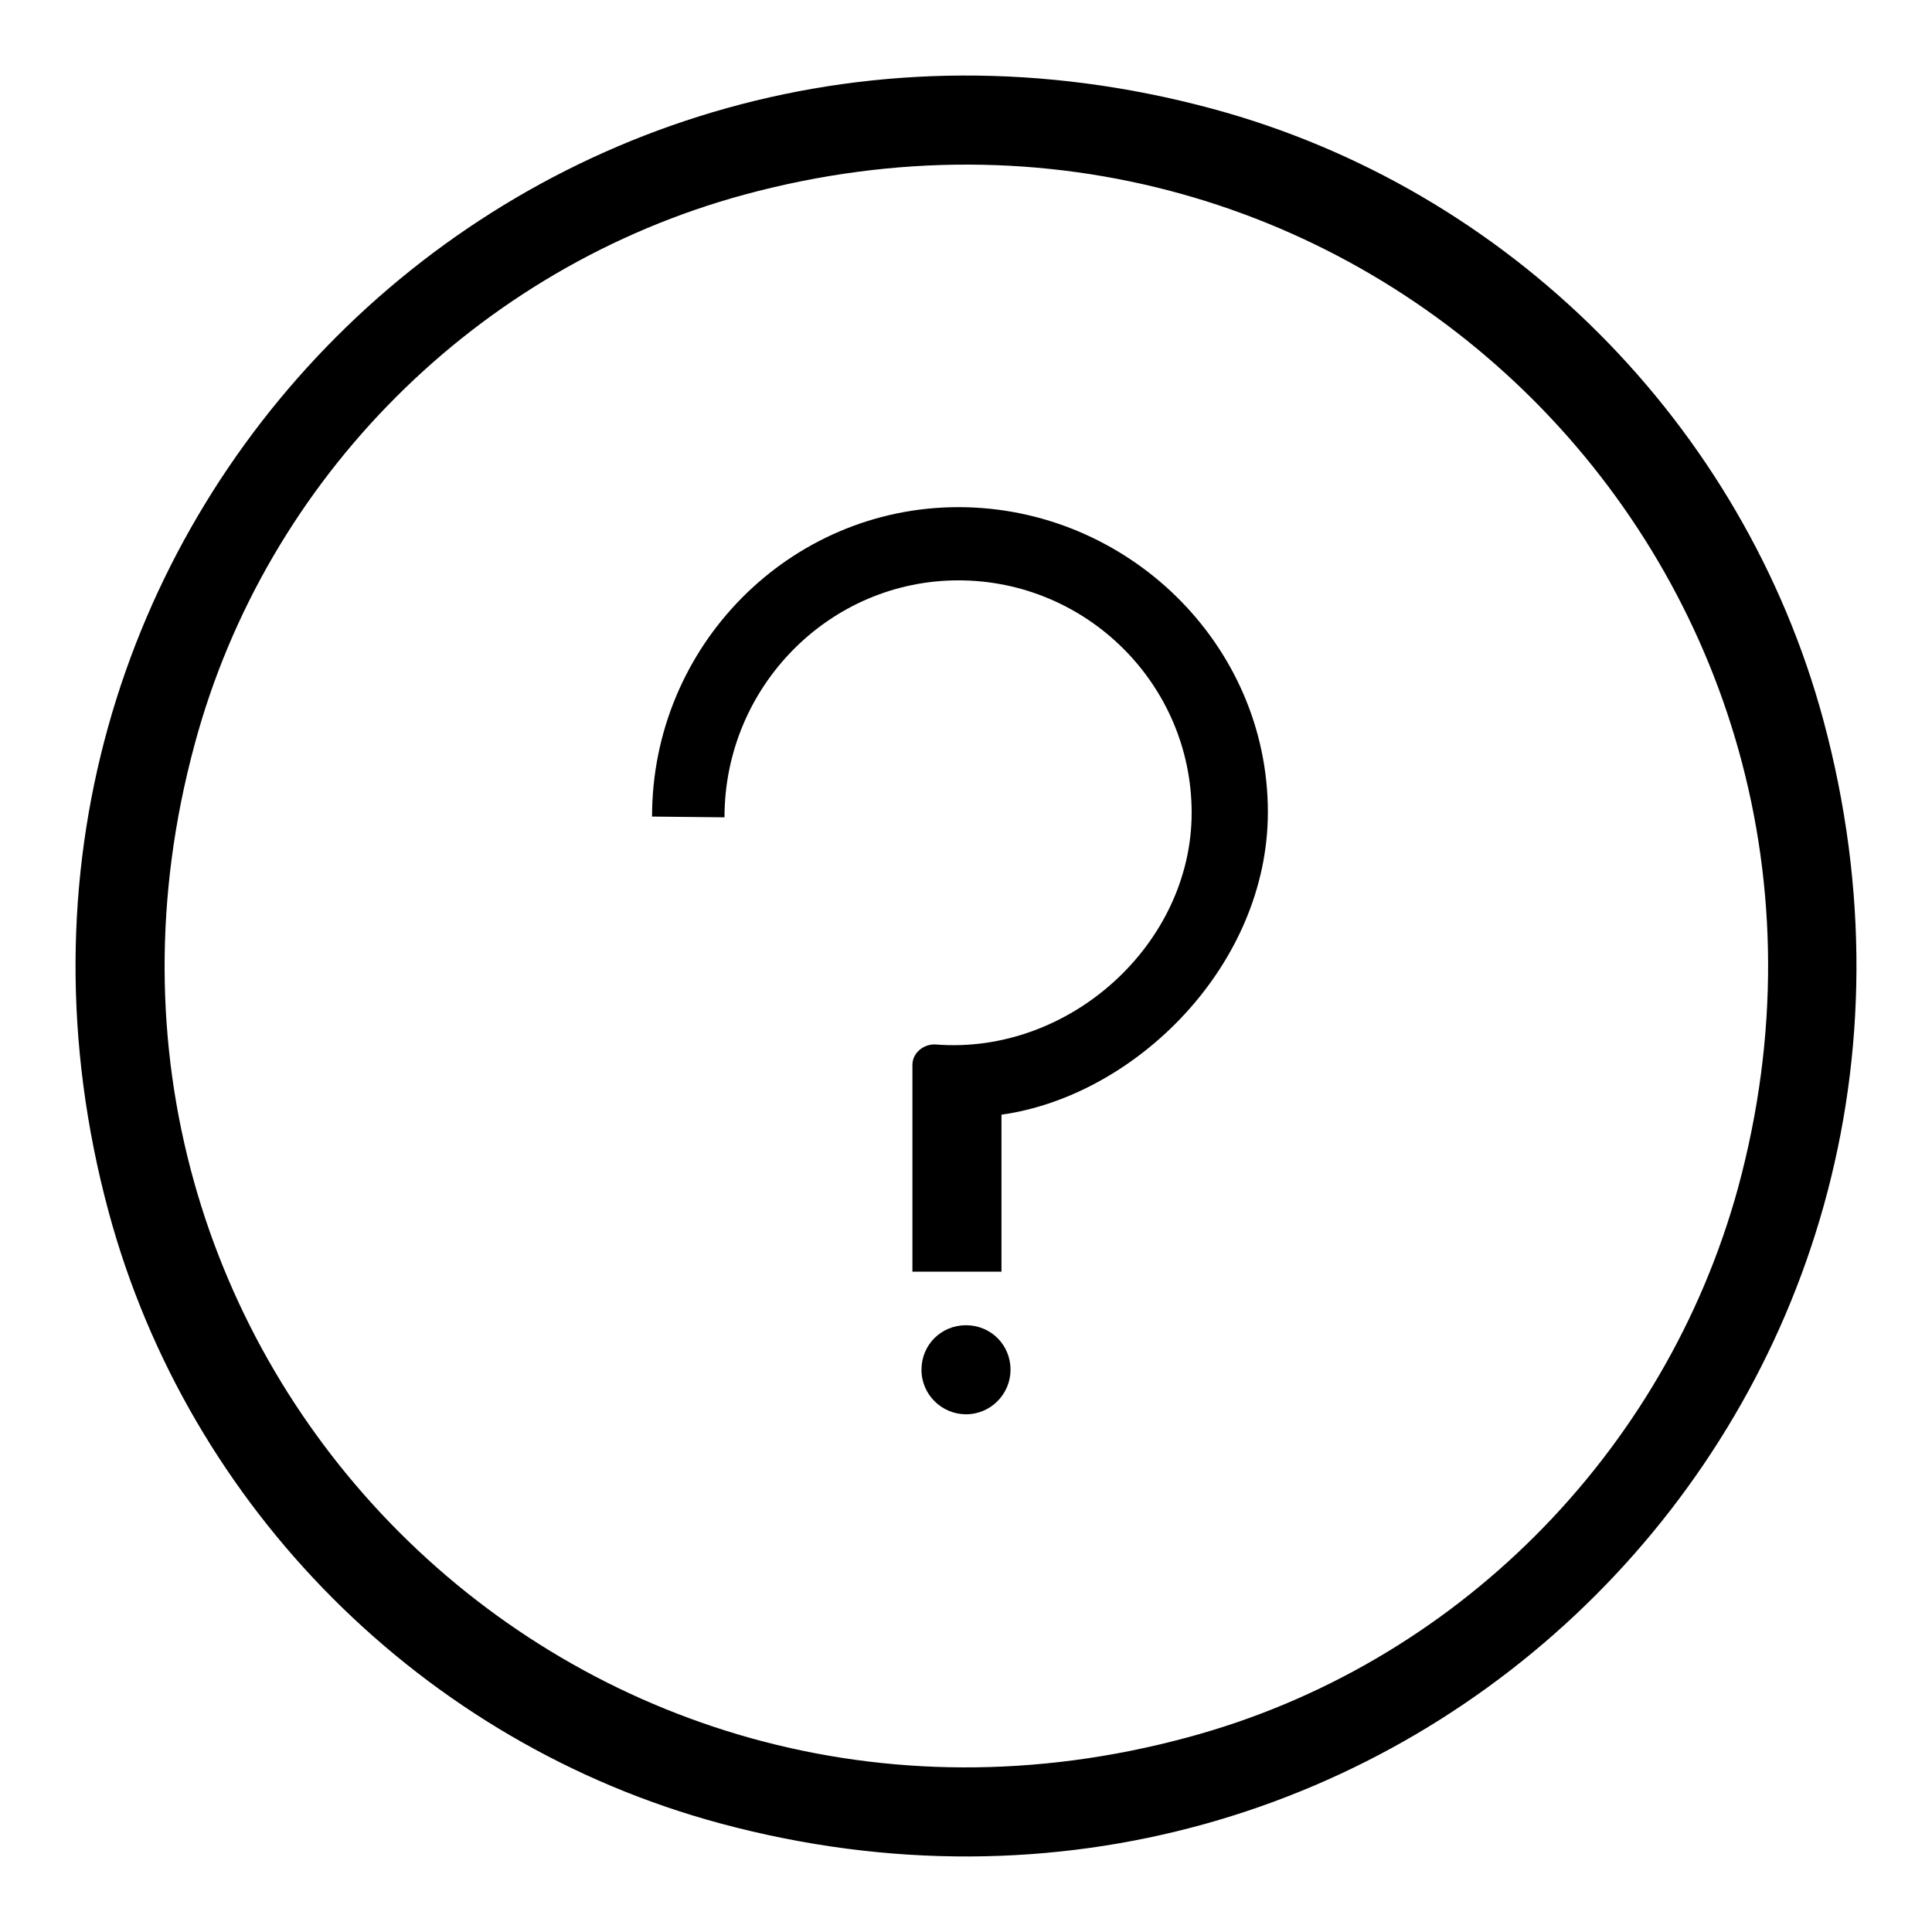
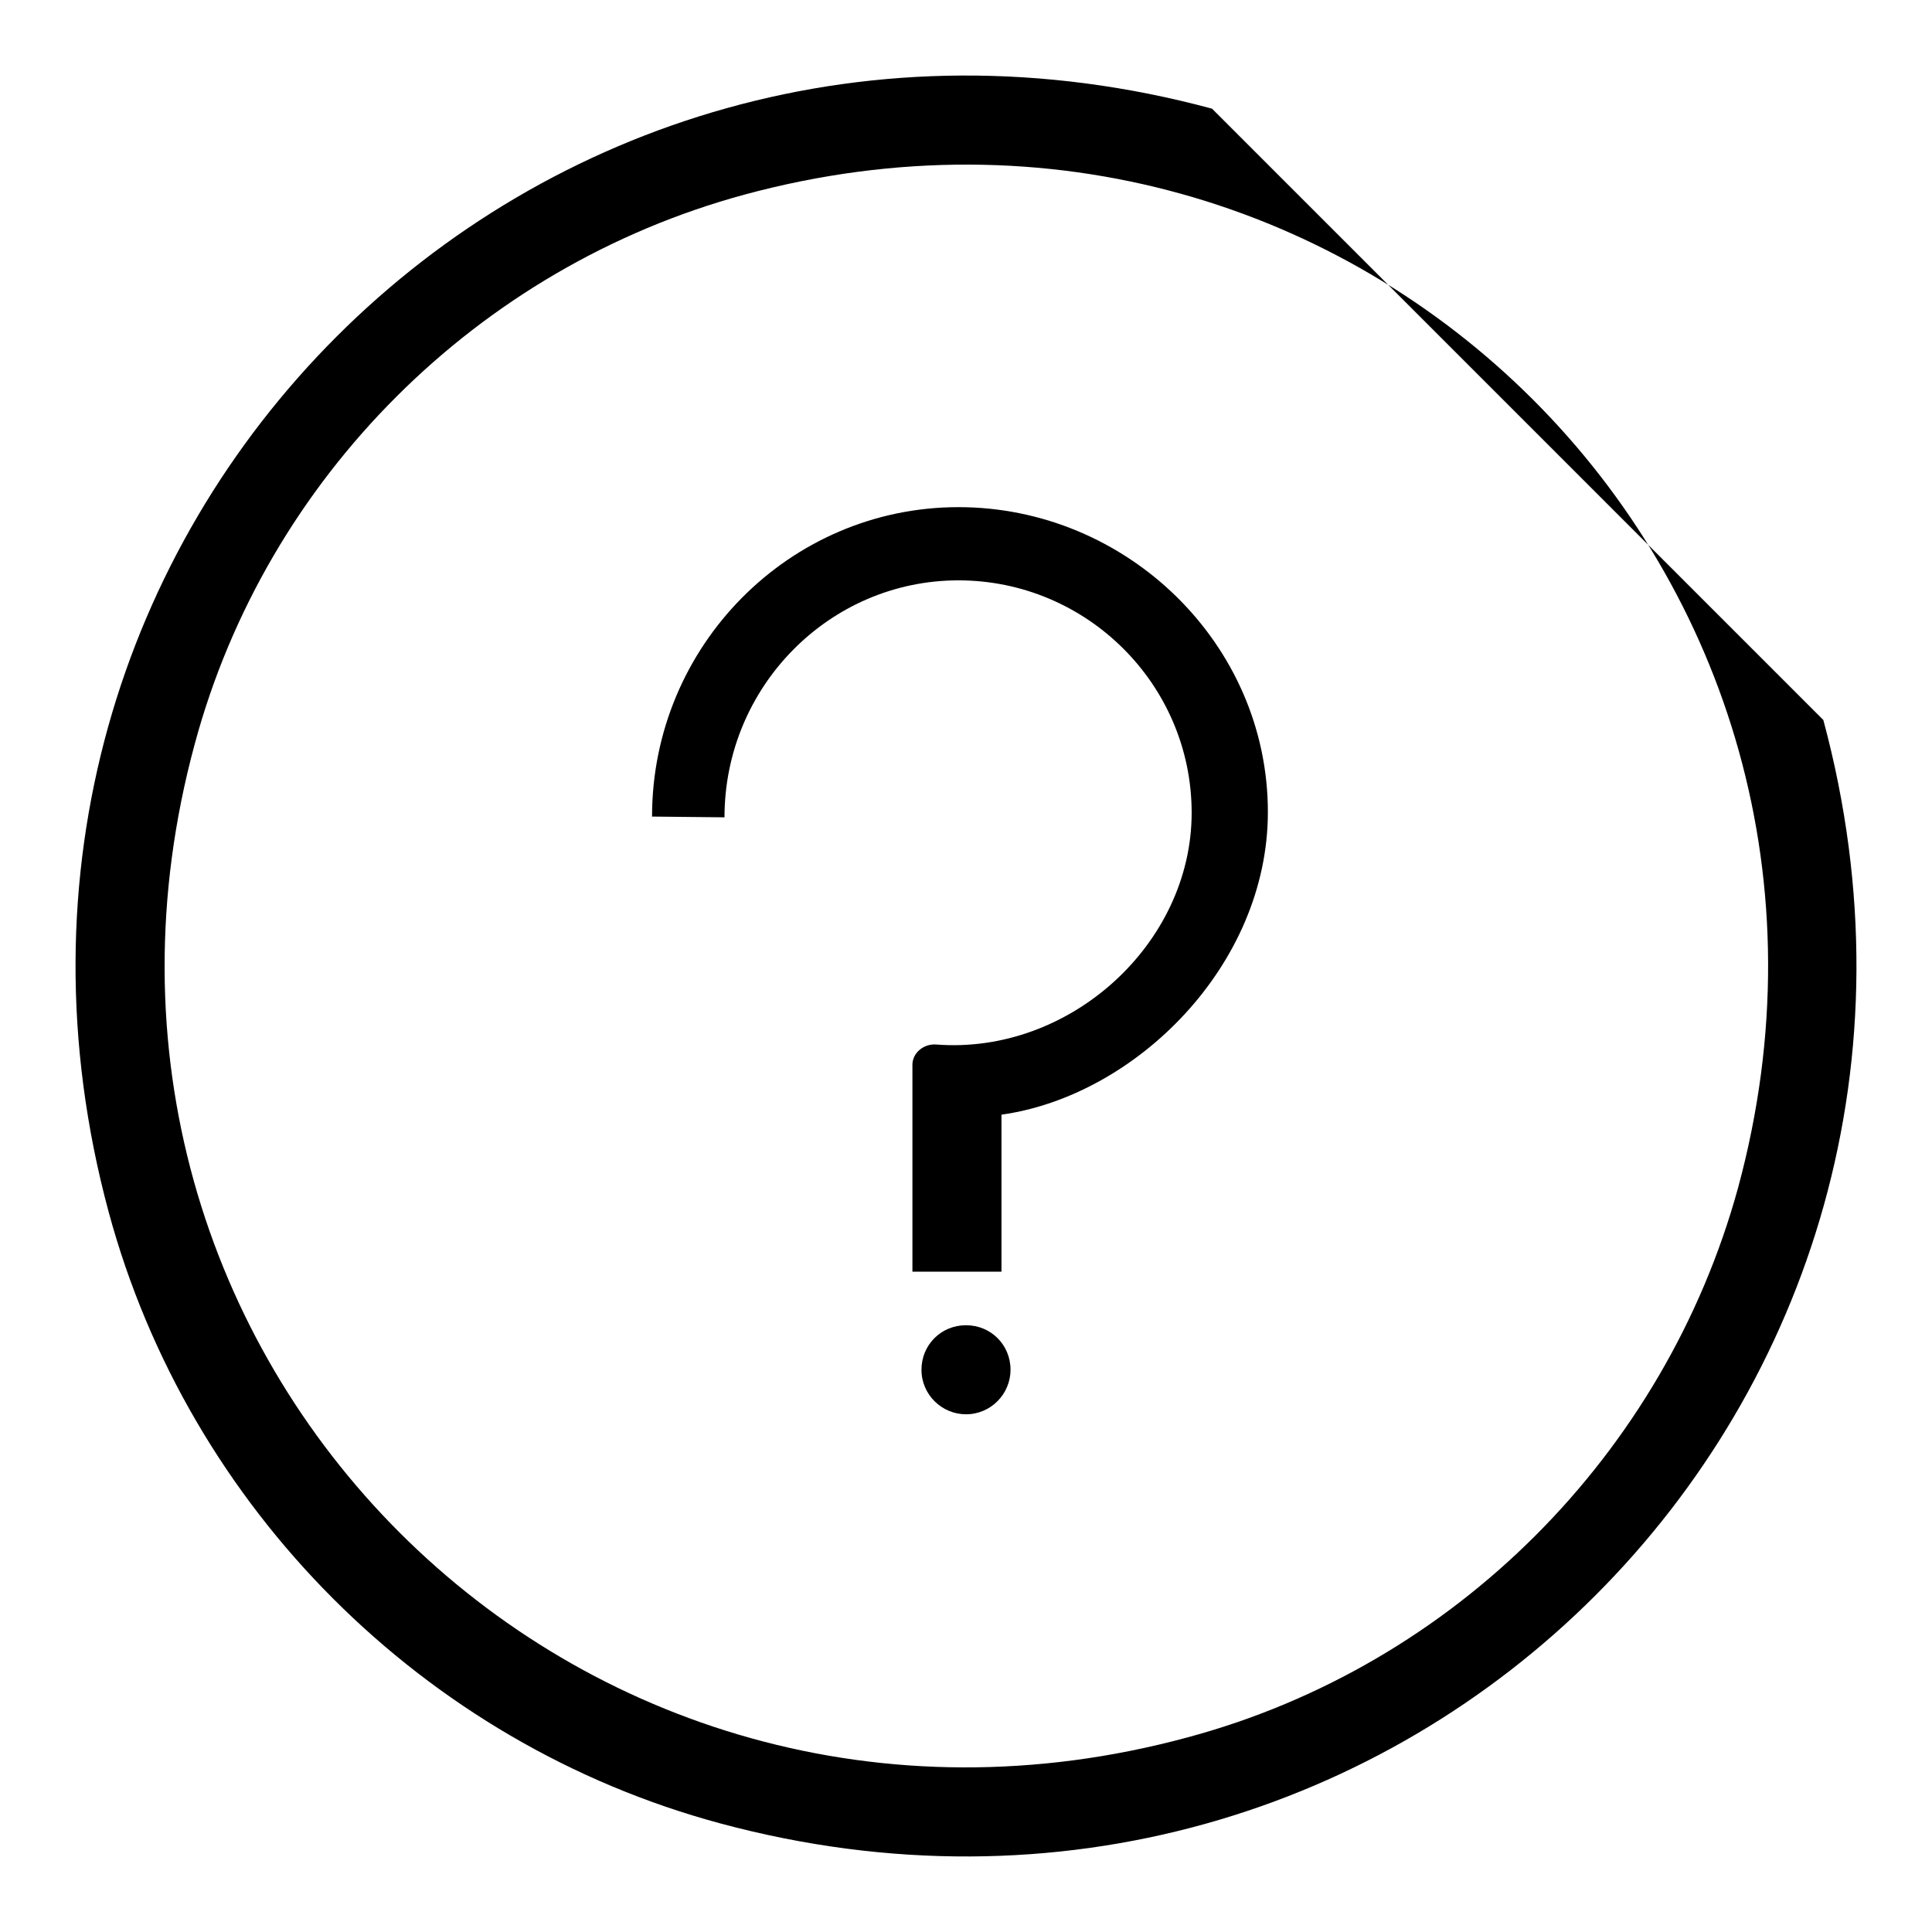
<svg xmlns="http://www.w3.org/2000/svg" version="1.1" x="0px" y="0px" viewBox="0 0 256 256" enable-background="new 0 0 256 256" xml:space="preserve">
  <g>
-     <path fill="#000000" d="M96,108.3c0-17.3,13.9-31.4,31-31.4c17,0,30.9,13.8,30.9,30.8c0,17.4-16.2,32.1-33.9,30.7 c-1.6-0.1-3.1,1.1-3.1,2.7v27.4h11.8v-20.8c17.8-2.5,35.3-19.8,35.3-40.1c0-22.3-18.7-40.4-41-40.4c-22.4,0-40.6,18.4-40.6,41 L96,108.3L96,108.3z M128,175.6c-3.3,0-5.9,2.6-5.9,5.9c0,3.3,2.7,5.9,5.9,5.9c3.3,0,5.9-2.7,5.9-5.9 C133.9,178.2,131.3,175.6,128,175.6z M160.6,14.4C70.5-9.9-9.9,70.5,14.4,160.6c10.6,39.2,41.7,70.4,81,81 c90.1,24.3,170.5-56.1,146.2-146.2C231,56.2,199.9,25,160.6,14.4z M157.4,230.2C76.3,252.2,3.8,179.7,25.8,98.6 c9.5-35.3,37.5-63.2,72.8-72.8c81.1-22,153.7,50.5,131.7,131.6C220.6,192.7,192.7,220.7,157.4,230.2z" />
+     <path fill="#000000" d="M96,108.3c0-17.3,13.9-31.4,31-31.4c17,0,30.9,13.8,30.9,30.8c0,17.4-16.2,32.1-33.9,30.7 c-1.6-0.1-3.1,1.1-3.1,2.7v27.4h11.8v-20.8c17.8-2.5,35.3-19.8,35.3-40.1c0-22.3-18.7-40.4-41-40.4c-22.4,0-40.6,18.4-40.6,41 L96,108.3L96,108.3z M128,175.6c-3.3,0-5.9,2.6-5.9,5.9c0,3.3,2.7,5.9,5.9,5.9c3.3,0,5.9-2.7,5.9-5.9 C133.9,178.2,131.3,175.6,128,175.6z M160.6,14.4C70.5-9.9-9.9,70.5,14.4,160.6c10.6,39.2,41.7,70.4,81,81 c90.1,24.3,170.5-56.1,146.2-146.2z M157.4,230.2C76.3,252.2,3.8,179.7,25.8,98.6 c9.5-35.3,37.5-63.2,72.8-72.8c81.1-22,153.7,50.5,131.7,131.6C220.6,192.7,192.7,220.7,157.4,230.2z" />
  </g>
</svg>